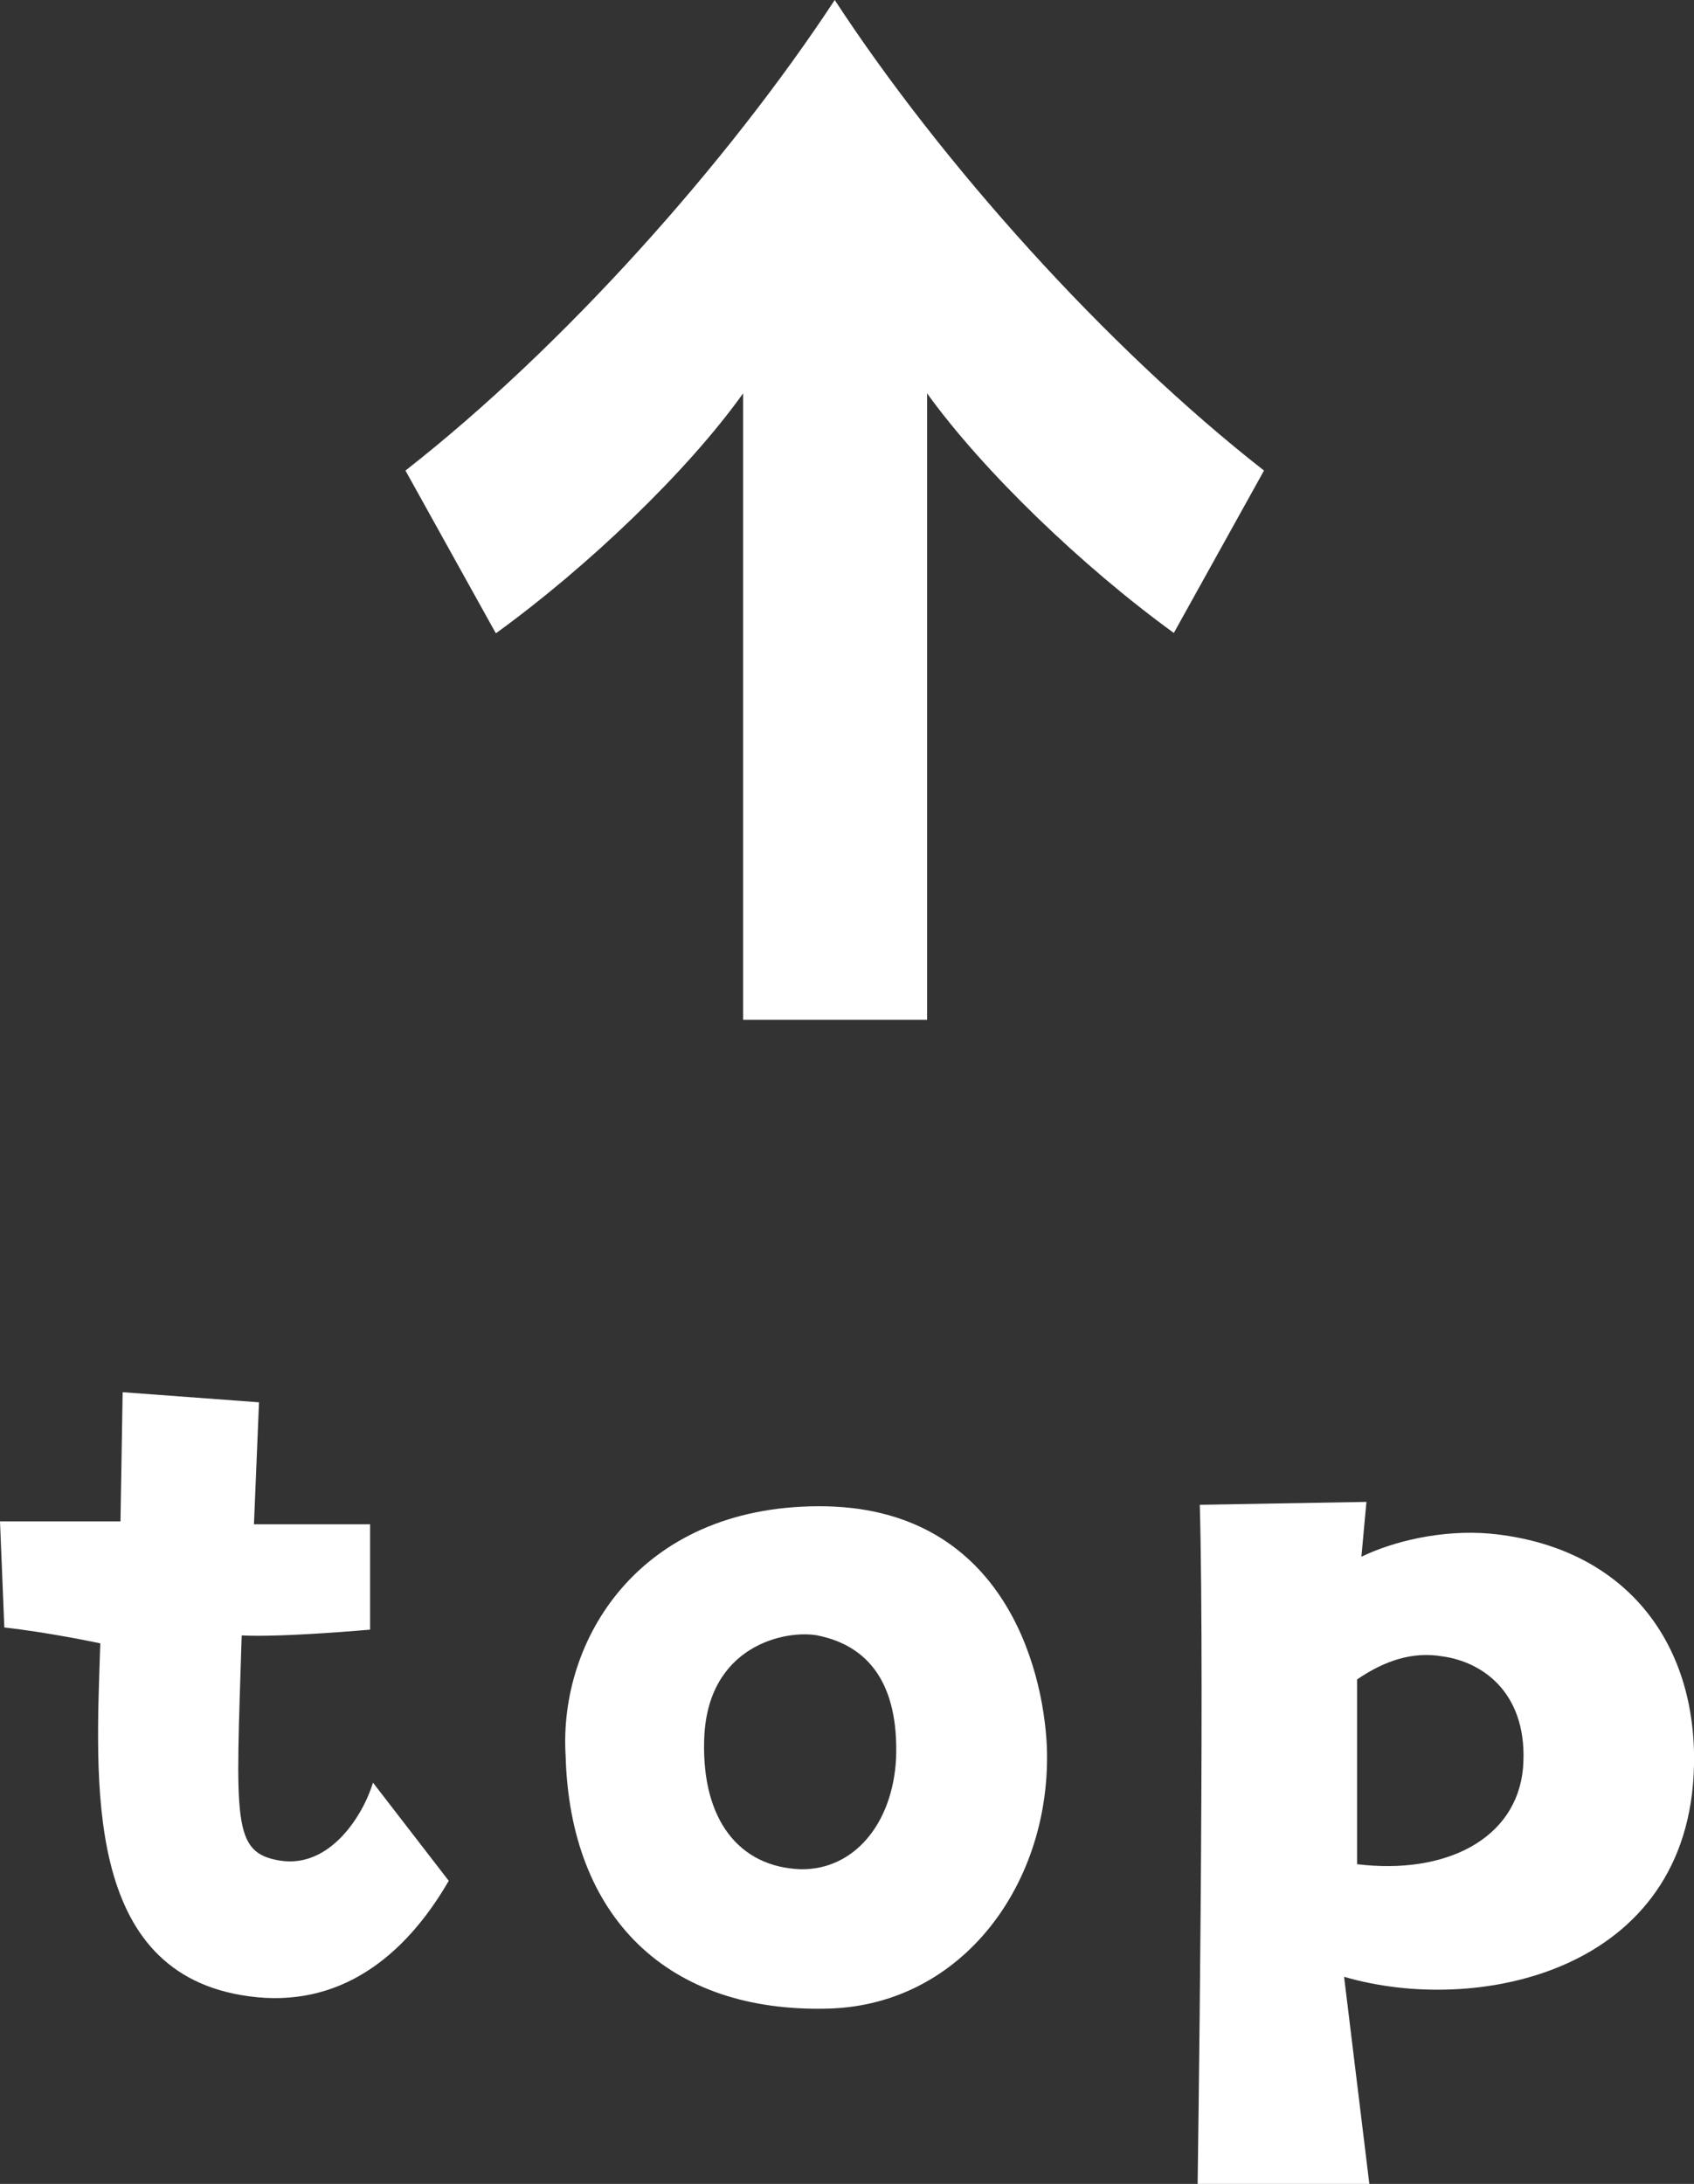
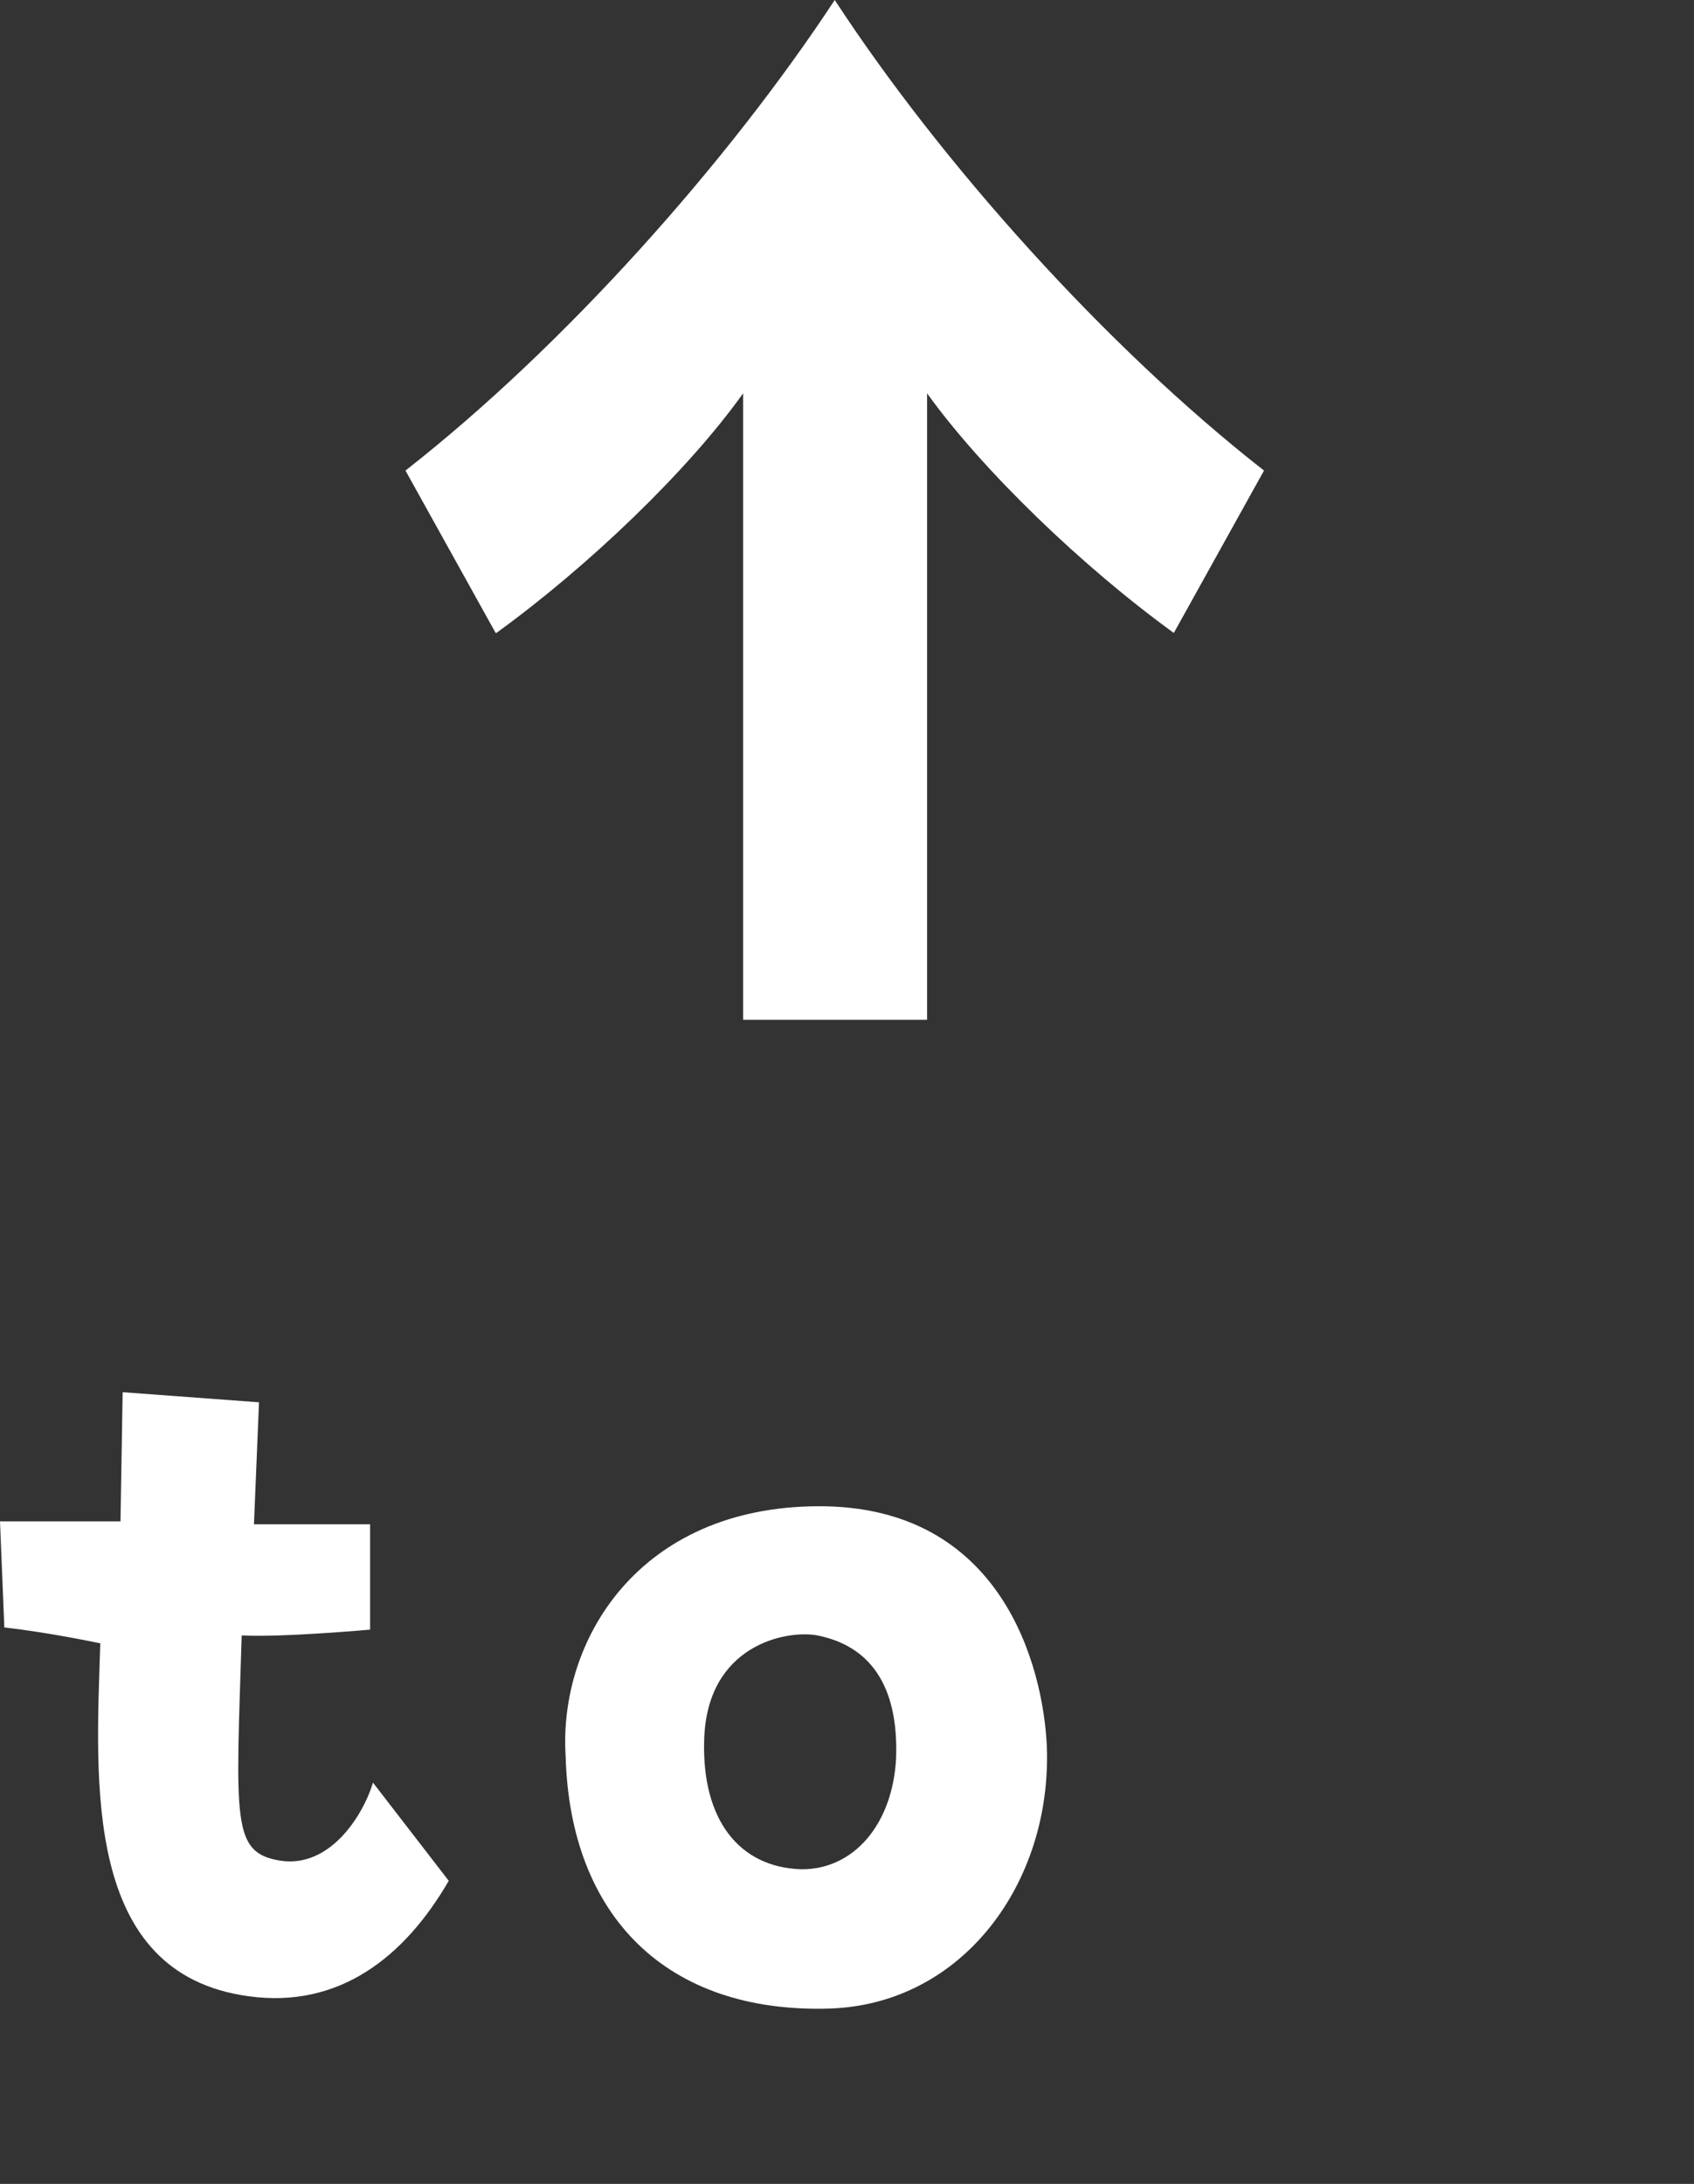
<svg xmlns="http://www.w3.org/2000/svg" id="_イヤー_2" viewBox="0 0 23.48 30.26">
  <rect x="0" y="0" width="23.48" height="30.26" fill="#333333" stroke="none" />
  <defs>
    <style>.cls-1{fill:#fff;}</style>
  </defs>
  <g id="_イヤー_3">
    <g>
      <path class="cls-1" d="M6.87,8.77l-1.25-2.25c2.2-1.72,4.47-4.27,5.95-6.52,1.47,2.25,3.75,4.8,5.95,6.52l-1.25,2.25c-1.27-.92-2.65-2.25-3.42-3.32V14.13h-2.55V5.45c-.77,1.08-2.15,2.4-3.42,3.32Z" />
      <g>
        <path class="cls-1" d="M1.39,22.77s-.7-.15-1.33-.22l-.06-1.47H1.67l.03-1.79,1.89,.14-.07,1.69h1.61v1.46s-1.23,.11-1.78,.08c-.08,2.58-.14,3.01,.53,3.12,.69,.11,1.15-.62,1.29-1.08l1.05,1.36c-.62,1.07-1.53,1.77-2.77,1.6-2.31-.31-2.12-2.97-2.06-4.89Z" />
        <path class="cls-1" d="M14.51,24.2c.07,1.88-1.16,3.57-3.01,3.63-2.26,.07-3.6-1.28-3.66-3.5-.1-1.6,1.01-3.45,3.5-3.46,2.54-.01,3.12,2.21,3.17,3.33Zm-3.18-1.54c-.43-.08-1.54,.13-1.57,1.46-.03,1.09,.48,1.75,1.34,1.78,.73,.01,1.27-.62,1.32-1.53,.04-1.05-.39-1.57-1.09-1.71Z" />
-         <path class="cls-1" d="M23.48,24.46c-.06,2.87-3.01,3.47-4.85,2.93l.35,2.87h-2.38s.1-6.86,.03-9.41l2.31-.04s-.04,.42-.07,.76c.43-.21,1.11-.38,1.79-.32,1.85,.18,2.86,1.49,2.82,3.22Zm-3.49-1.51c-.41-.07-.8,.06-1.18,.32v2.56c1.23,.15,2.21-.35,2.3-1.33,.08-1.01-.53-1.47-1.12-1.55Z" />
      </g>
    </g>
  </g>
</svg>